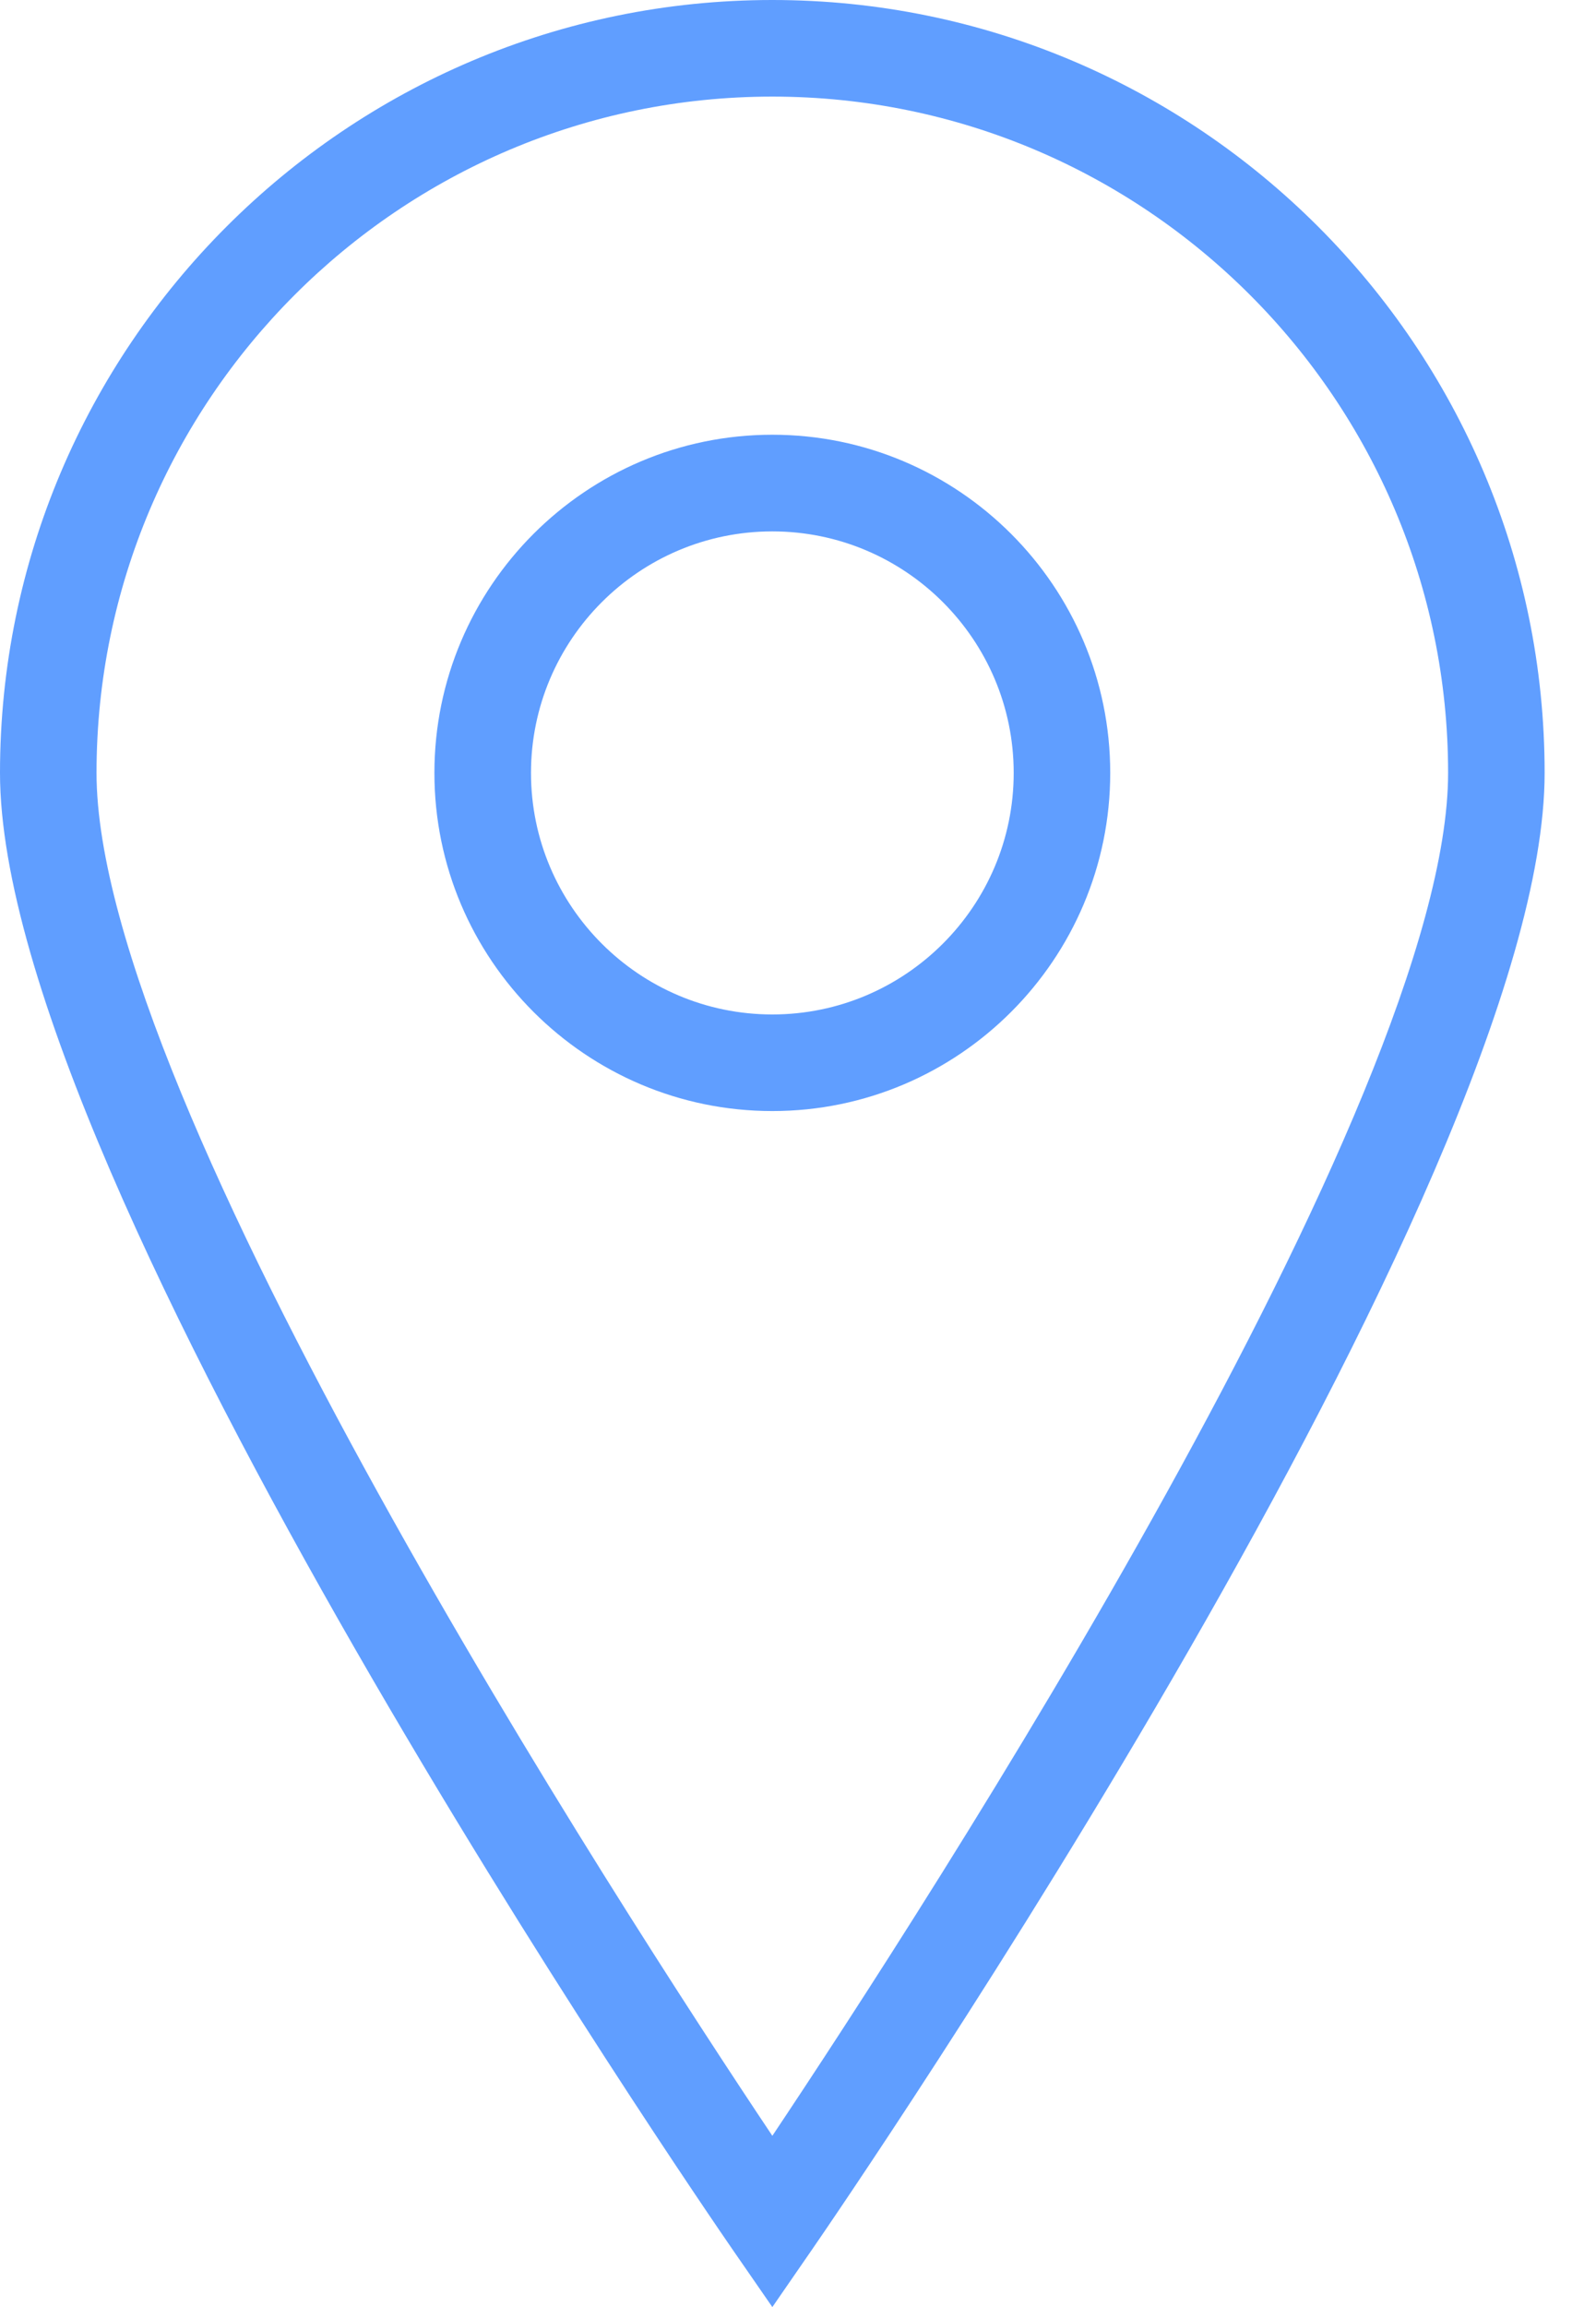
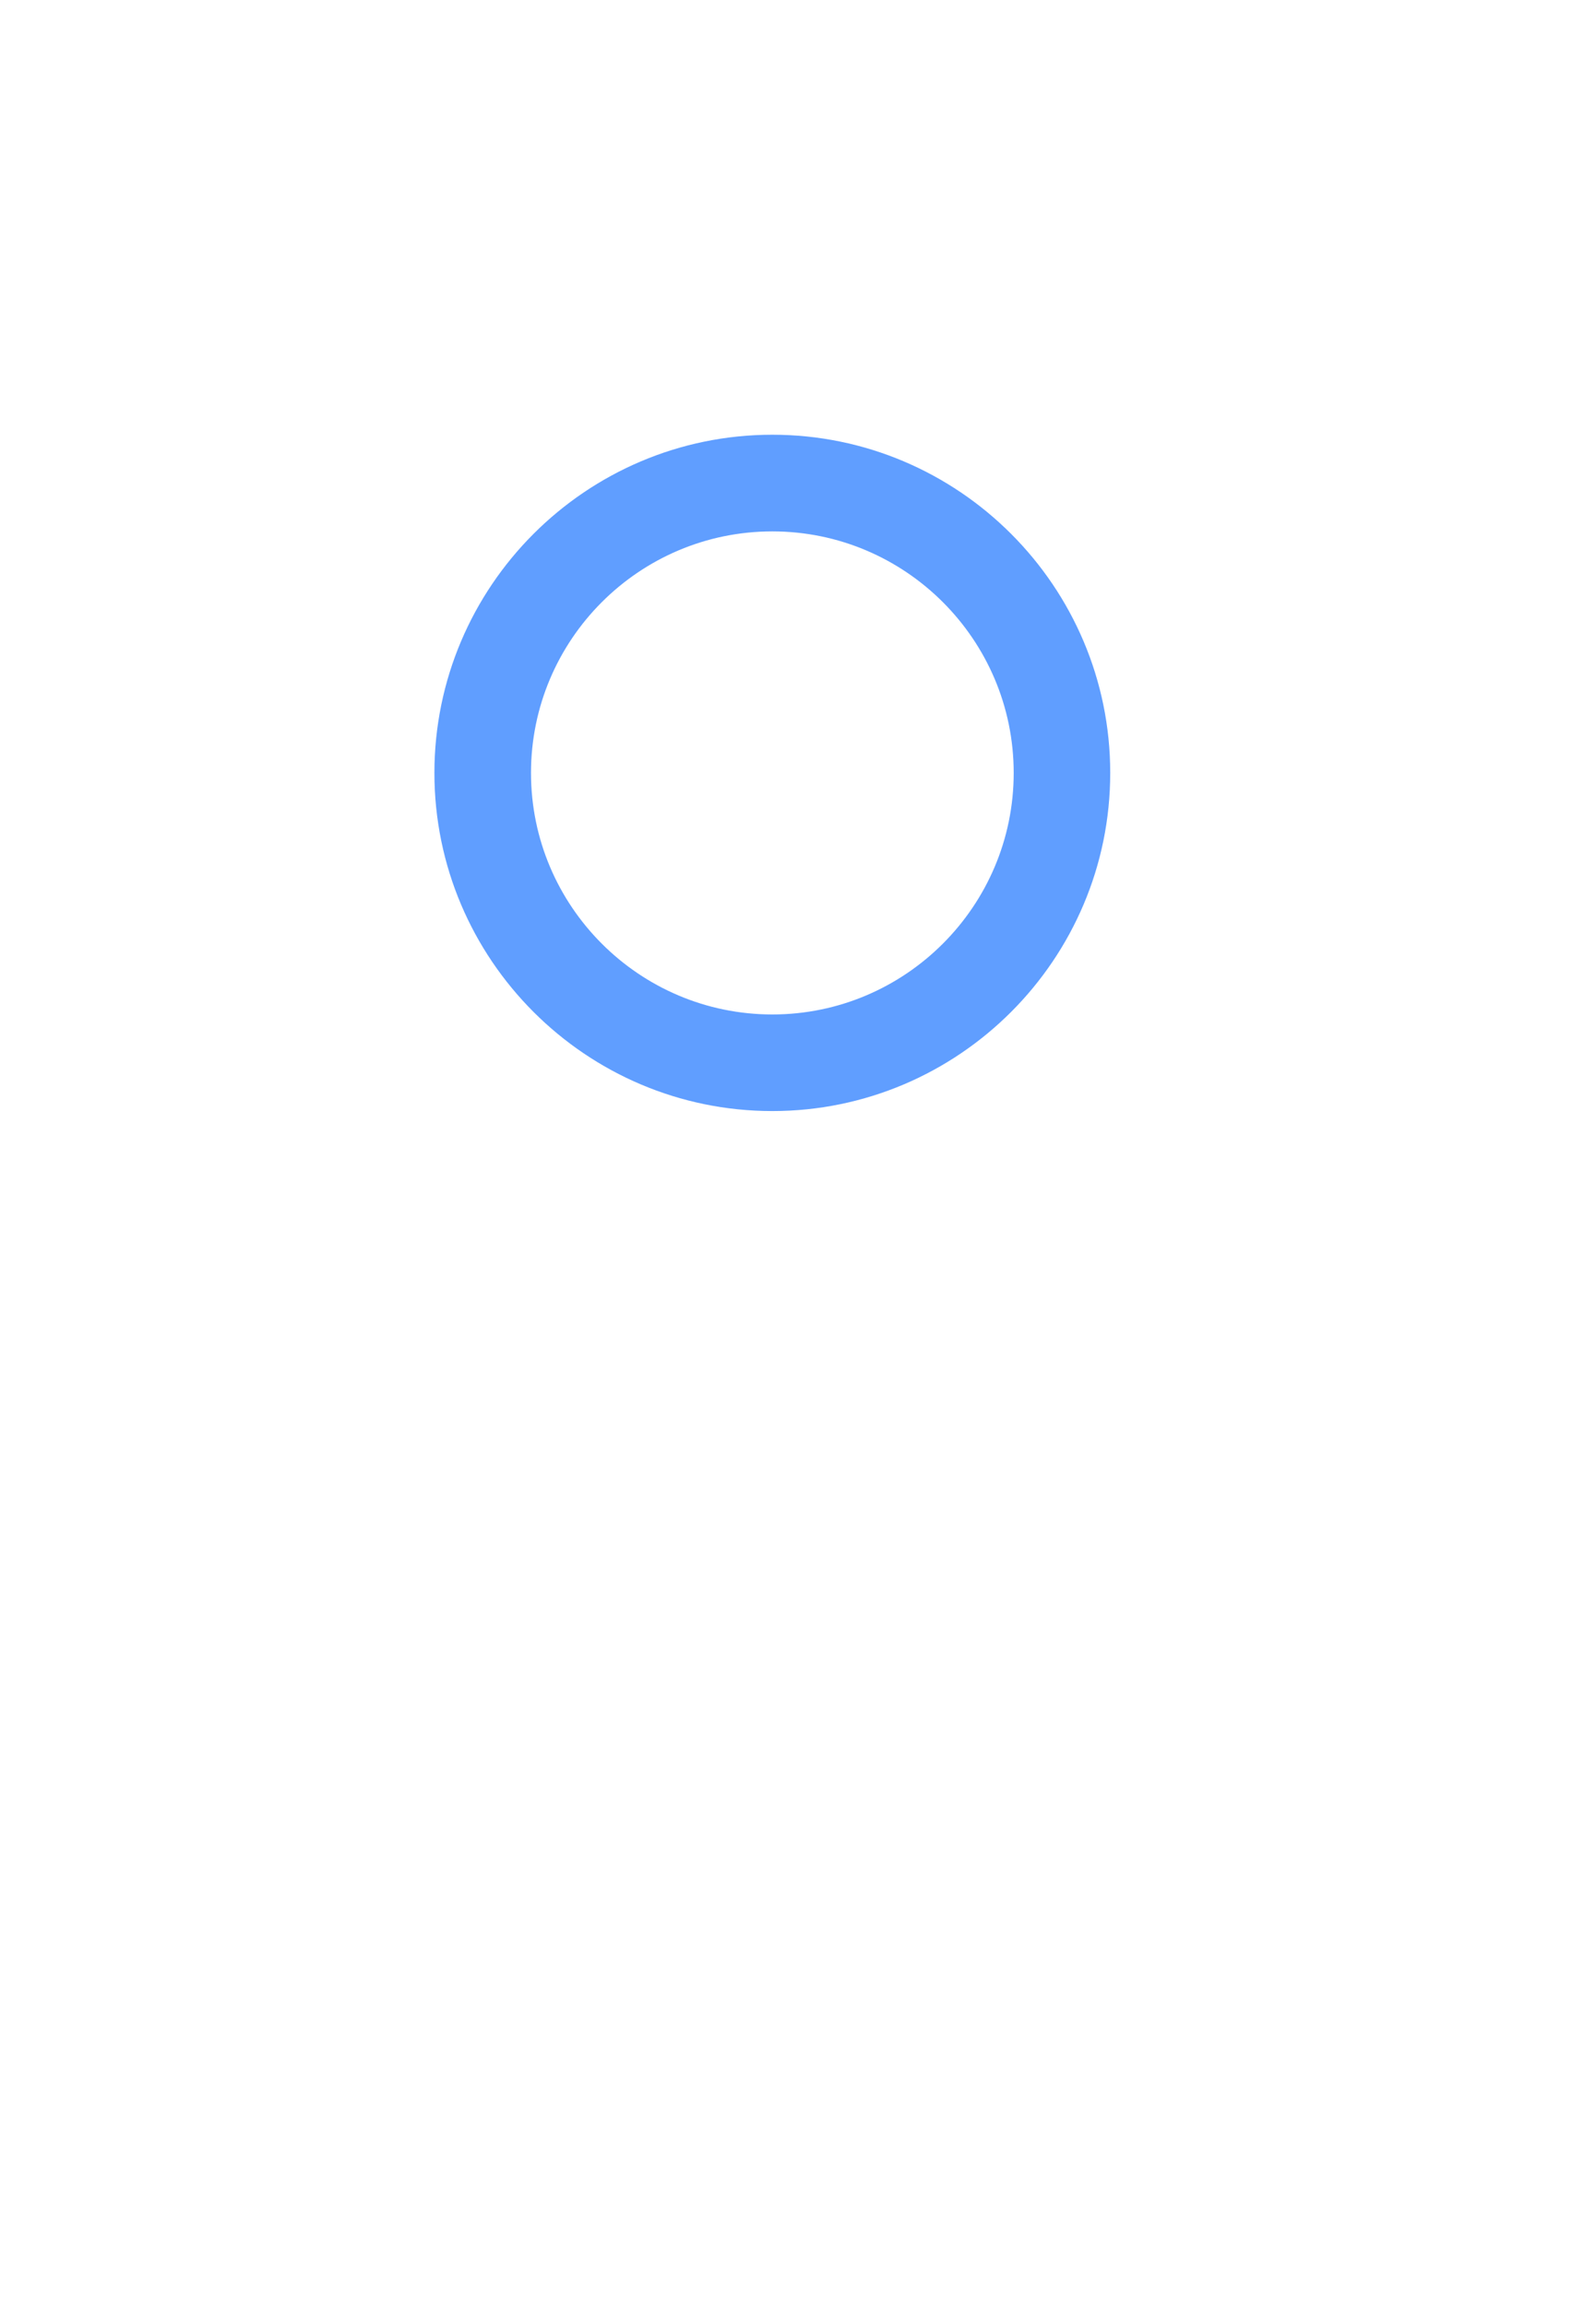
<svg xmlns="http://www.w3.org/2000/svg" width="27" height="39" viewBox="0 0 27 39" fill="none">
-   <path d="M13.066 39L12.393 38.027C11.888 37.295 0 20.006 0 13.066C0 5.862 5.862 0 13.066 0C20.27 0 26.131 5.862 26.131 13.066C26.131 20.006 14.243 37.295 13.738 38.027L13.066 39ZM13.066 1.633C6.761 1.633 1.633 6.761 1.633 13.066C1.633 18.608 10.522 32.301 13.066 36.105C15.609 32.301 24.498 18.608 24.498 13.066C24.498 6.761 19.37 1.633 13.066 1.633Z" fill="#609EFF" />
  <path d="M13.066 18.782C9.914 18.782 7.349 16.218 7.349 13.066C7.349 9.913 9.914 7.349 13.066 7.349C16.217 7.349 18.782 9.913 18.782 13.066C18.782 16.218 16.217 18.782 13.066 18.782ZM13.066 8.983C10.814 8.983 8.983 10.814 8.983 13.066C8.983 15.317 10.814 17.149 13.066 17.149C15.317 17.149 17.149 15.317 17.149 13.066C17.149 10.814 15.317 8.983 13.066 8.983Z" fill="#609EFF" />
</svg>